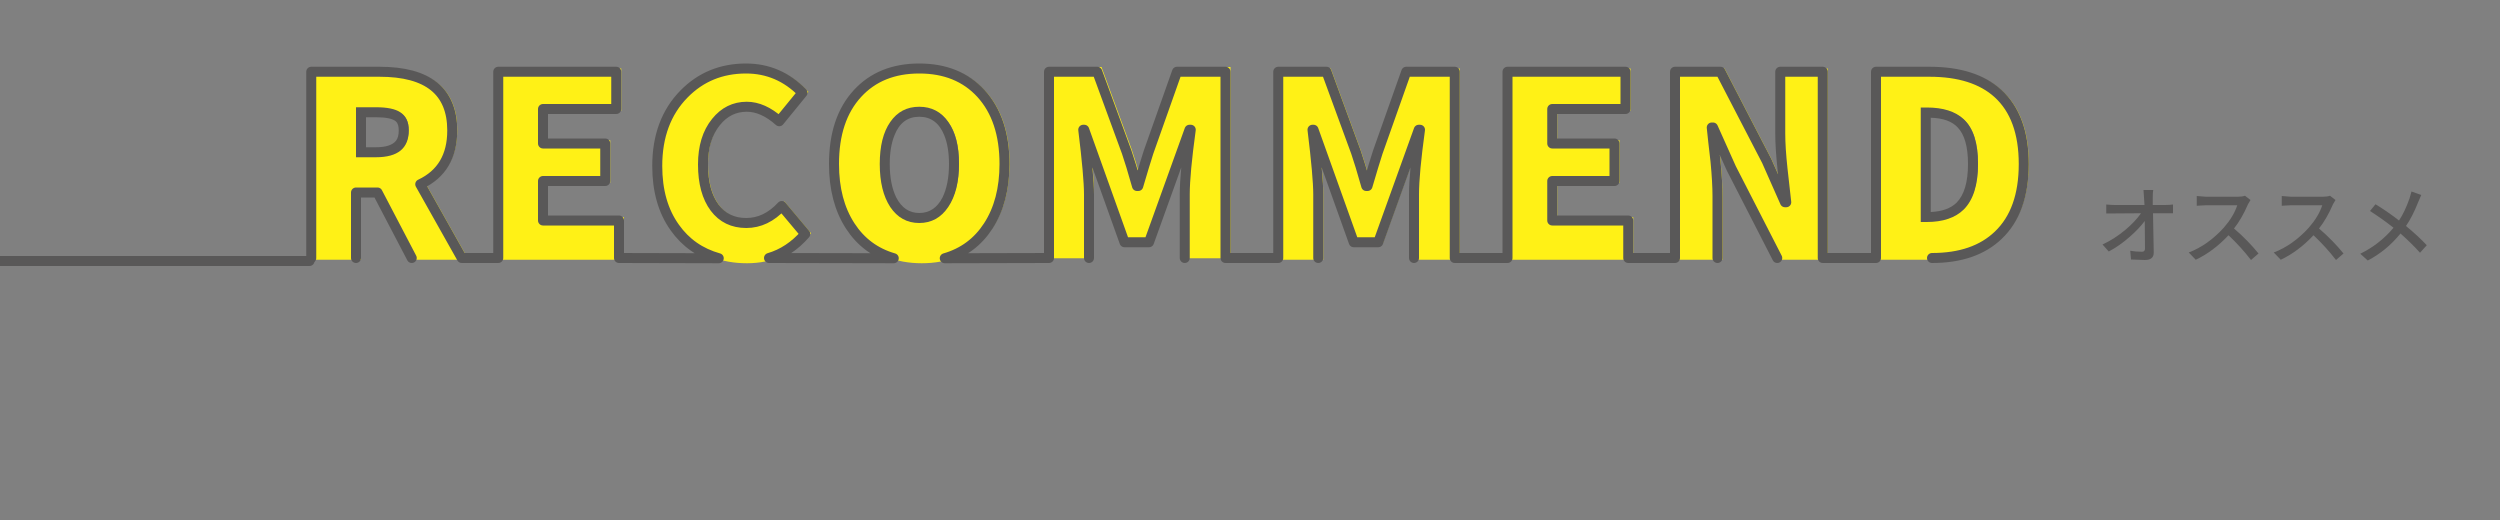
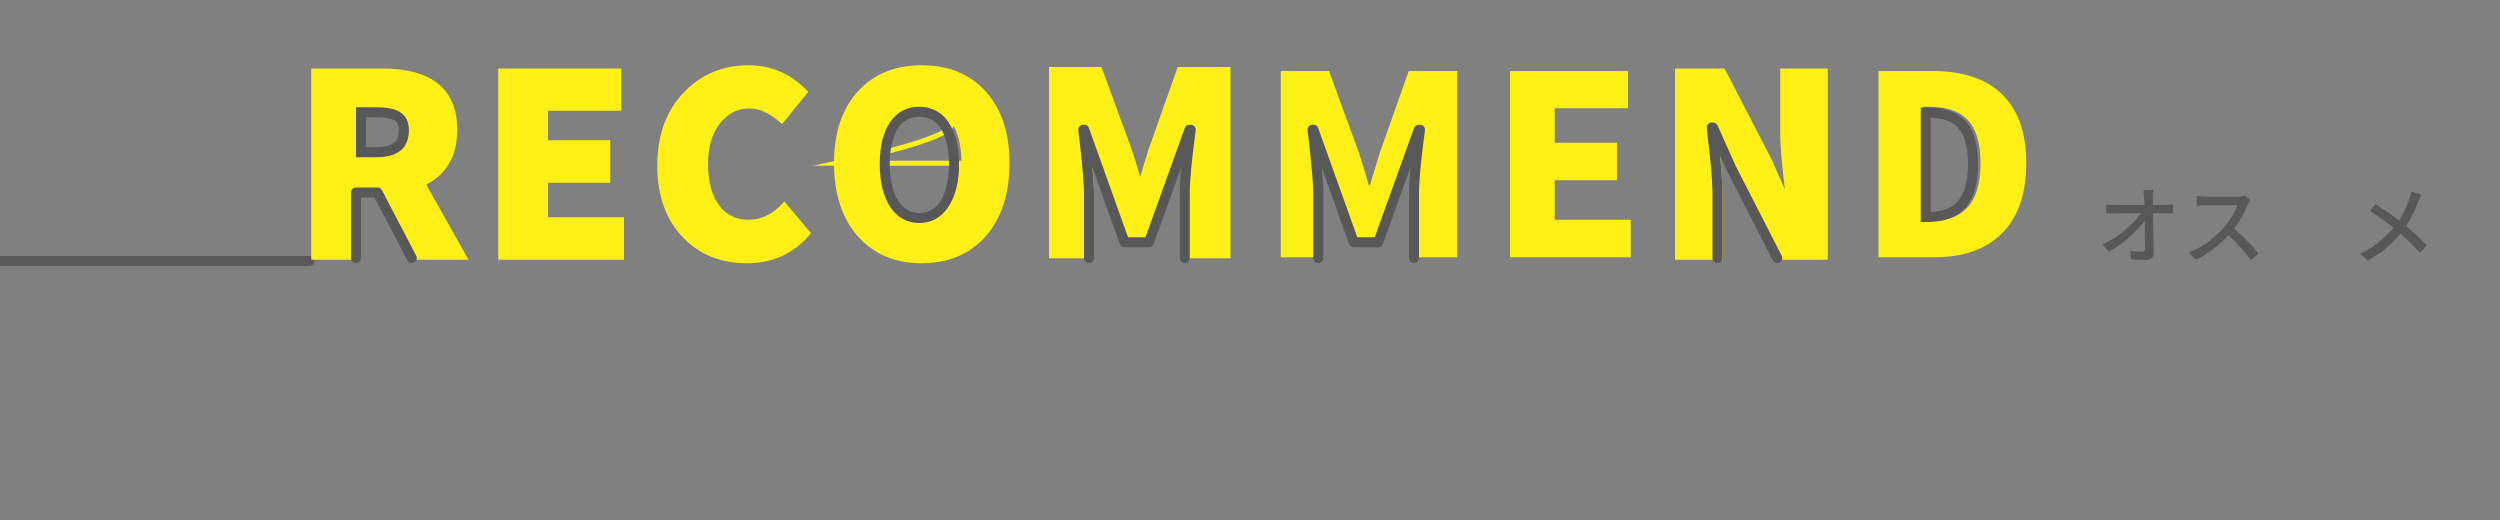
<svg xmlns="http://www.w3.org/2000/svg" xmlns:xlink="http://www.w3.org/1999/xlink" version="1.1" preserveAspectRatio="none" x="0px" y="0px" width="500px" height="104px" viewBox="0 0 500 104">
  <rect x="0" y="0" width="500" height="104" fill="#808080" stroke="none" />
  <defs>
    <g id="Layer0_1_MEMBER_0_MEMBER_0_FILL">
      <path fill="#595858" stroke="none" d=" M 429.25 657.4 Q 428.55 657.4 427.55 657.3 L 427.55 659.1 434.5 659.05 Q 433.4 660.65 431.4 662.35 429.25 664.15 426.8 665.3 L 428.05 666.7 Q 430.15 665.6 432.2 663.8 434.1 662.15 435.25 660.6 L 435.3 666.1 Q 435.3 666.75 434.7 666.75 433.4 666.75 432.35 666.55 L 432.5 668.3 435.3 668.4 Q 437.05 668.4 437.05 666.9 L 436.9 659.05 440.9 659.05 440.9 657.3 Q 440.2 657.4 439.3 657.4 L 436.85 657.4 436.85 655.95 Q 436.85 654.85 436.95 654.4 L 435 654.4 435.2 657.4 429.25 657.4 Z" />
    </g>
    <g id="Layer0_1_MEMBER_0_MEMBER_1_FILL">
      <path fill="#595858" stroke="none" d=" M 444.05 666.9 L 445.45 668.35 Q 448.95 666.7 452 663.45 454.5 665.8 456.5 668.4 L 458 667.1 Q 455.9 664.5 453.1 662.1 454.65 660.15 455.9 657.25 L 456.4 656.4 455.3 655.55 Q 454.7 655.75 453.8 655.75 L 447.5 655.75 445.65 655.6 445.65 657.55 Q 445.95 657.55 447.5 657.45 L 453.75 657.45 Q 453.05 659.65 451.05 661.95 447.85 665.45 444.05 666.9 Z" />
    </g>
    <g id="Layer0_1_MEMBER_0_MEMBER_2_FILL">
-       <path fill="#595858" stroke="none" d=" M 472.9 657.25 L 473.4 656.4 472.3 655.55 Q 471.7 655.75 470.8 655.75 L 464.5 655.75 462.65 655.6 462.65 657.55 Q 462.95 657.55 464.5 657.45 L 470.75 657.45 Q 470.05 659.65 468.05 661.95 464.85 665.45 461.05 666.9 L 462.45 668.35 Q 465.95 666.7 469 663.45 471.5 665.8 473.5 668.4 L 475 667.1 Q 472.9 664.5 470.1 662.1 471.65 660.15 472.9 657.25 Z" />
-     </g>
+       </g>
    <g id="Layer0_1_MEMBER_0_MEMBER_3_FILL">
      <path fill="#595858" stroke="none" d=" M 481.4 657.25 L 480.3 658.6 Q 482.8 660.2 485 661.95 482.25 665.25 478.35 667.15 L 479.85 668.5 Q 483.6 666.55 486.4 663.1 488.7 665.15 490.3 666.95 L 491.65 665.45 Q 490.1 663.75 487.5 661.6 488.8 659.7 489.95 656.8 L 490.55 655.4 488.6 654.7 488.2 656.1 Q 487.25 658.8 486.1 660.5 484 658.85 481.4 657.25 Z" />
    </g>
    <g id="Layer0_1_MEMBER_1_MEMBER_0_MEMBER_0_MEMBER_0_FILL">
      <path fill="#FFF116" stroke="none" d=" M 97.25 642.35 Q 97.25 630.6 82.7 630.6 L 69.05 630.6 69.05 667.85 78 667.85 78 654.75 82.3 654.75 89.15 667.85 99.15 667.85 90.85 653.1 Q 97.25 650.1 97.25 642.35 M 82 637.7 Q 85.35 637.7 86.85 638.7 88.55 639.8 88.55 642.35 88.55 647.7 82 647.7 L 78 647.7 78 637.7 82 637.7 Z" />
    </g>
    <g id="Layer0_1_MEMBER_1_MEMBER_0_MEMBER_0_MEMBER_1_FILL">
      <path fill="#FFF116" stroke="none" d=" M 130.05 638.05 L 130.05 630.6 106.45 630.6 106.45 667.85 130.6 667.85 130.6 660.35 115.4 660.35 115.4 652.45 127.85 652.45 127.85 644.95 115.4 644.95 115.4 638.05 130.05 638.05 Z" />
    </g>
    <g id="Layer0_1_MEMBER_1_MEMBER_0_MEMBER_0_MEMBER_2_FILL">
      <path fill="#FFF116" stroke="none" d=" M 150 640.65 Q 152.45 637.6 156.15 637.6 159.4 637.6 162.65 640.5 L 167.3 634.8 Q 162.55 629.95 156 629.95 148.6 629.95 143.6 635.05 138.25 640.5 138.25 649.45 138.25 658.5 143.45 663.75 148.25 668.55 155.7 668.55 163.1 668.55 167.85 663.05 L 163.15 657.45 Q 160 660.85 156.05 660.85 152.05 660.85 149.75 657.8 147.4 654.65 147.4 649.15 147.4 643.85 150 640.65 Z" />
    </g>
    <g id="Layer0_1_MEMBER_1_MEMBER_0_MEMBER_0_MEMBER_3_FILL">
      <path fill="#FFF116" stroke="none" d=" M 190.65 629.95 Q 182.9 629.95 178.3 634.95 173.6 640.05 173.6 649.05 173.6 658.1 178.3 663.4 182.95 668.55 190.65 668.55 198.35 668.55 203 663.4 207.7 658.1 207.7 649.05 207.7 640.1 203 634.95 198.4 629.95 190.65 629.95 M 184.85 640.65 Q 186.95 637.6 190.65 637.6 194.35 637.6 196.45 640.65 198.6 643.7 198.6 649.05 198.6 654.45 196.45 657.65 194.3 660.85 190.65 660.85 187 660.85 184.85 657.65 182.75 654.45 182.75 649.05 182.75 643.65 184.85 640.65 Z" />
    </g>
    <g id="Layer0_1_MEMBER_1_MEMBER_0_MEMBER_0_MEMBER_4_FILL">
      <path fill="#FFF116" stroke="none" d=" M 290.55 642.2 L 290.8 642.2 Q 289.6 650.95 289.6 655.1 L 289.6 667.85 297.75 667.85 297.75 630.6 288.05 630.6 282.35 646.7 Q 281.65 648.85 280.3 653.45 L 280.05 653.45 Q 278.75 648.85 278 646.7 L 272.1 630.6 262.45 630.6 262.45 667.85 270.45 667.85 270.45 655.1 Q 270.45 651.55 269.3 642.2 L 269.5 642.2 277.55 664.7 282.45 664.7 290.55 642.2 Z" />
    </g>
    <g id="Layer0_1_MEMBER_1_MEMBER_0_MEMBER_0_MEMBER_5_FILL">
      <path fill="#FFF116" stroke="none" d=" M 317.25 660.35 L 317.25 652.45 329.7 652.45 329.7 644.95 317.25 644.95 317.25 638.05 331.9 638.05 331.9 630.6 308.3 630.6 308.3 667.85 332.45 667.85 332.45 660.35 317.25 660.35 Z" />
    </g>
    <g id="Layer0_1_MEMBER_1_MEMBER_0_MEMBER_0_MEMBER_6_FILL">
      <path fill="#FFF116" stroke="none" d=" M 349.15 641.75 L 349.4 641.75 353.05 649.9 362.25 667.85 371.35 667.85 371.35 630.6 362.85 630.6 362.85 642.95 Q 362.85 645.8 363.3 650 363.55 652.4 364.05 656.7 L 363.8 656.7 360.15 648.45 350.9 630.6 341.8 630.6 341.8 667.85 350.3 667.85 350.3 655.5 Q 350.3 652.7 349.9 648.5 349.35 643.85 349.15 641.75 Z" />
    </g>
    <g id="Layer0_1_MEMBER_1_MEMBER_0_MEMBER_0_MEMBER_7_FILL">
      <path fill="#FFF116" stroke="none" d=" M 406.45 663.3 Q 411.55 658.45 411.55 649.05 411.55 639.65 406.4 634.95 401.6 630.6 392.7 630.6 L 382 630.6 382 667.85 393.2 667.85 Q 401.7 667.85 406.45 663.3 M 390.95 637.75 L 392.15 637.75 Q 397.05 637.75 399.55 640.1 402.4 642.8 402.4 649.05 402.4 655.3 399.55 658.15 397 660.65 392.15 660.65 L 390.95 660.65 390.95 637.75 Z" />
    </g>
    <g id="Layer0_1_MEMBER_1_MEMBER_1_FILL">
      <path fill="#FFF116" stroke="none" d=" M 244.7 641.9 L 244.95 641.9 Q 243.75 650.65 243.75 654.8 L 243.75 667.55 251.9 667.55 251.9 630.3 242.2 630.3 236.5 646.4 Q 235.8 648.55 234.45 653.15 L 234.2 653.15 Q 232.9 648.55 232.15 646.4 L 226.25 630.3 216.6 630.3 216.6 667.55 224.6 667.55 224.6 654.8 Q 224.6 651.25 223.45 641.9 L 223.65 641.9 231.7 664.4 236.6 664.4 244.7 641.9 Z" />
    </g>
    <g id="Layer0_1_MEMBER_1_MEMBER_2_MEMBER_1_MEMBER_0_MEMBER_2_FILL">
      <path fill="#595858" stroke="none" d=" M 86.35 638.85 Q 84.85 637.85 81.5 637.85 L 77.5 637.85 77.5 647.85 81.5 647.85 Q 88.05 647.85 88.05 642.5 88.05 639.95 86.35 638.85 M 85.5 640.7 Q 86.05 641.2 86.05 642.5 86.05 643.85 85.5 644.55 84.45 645.85 81.5 645.85 L 79.5 645.85 79.5 639.85 81.5 639.85 Q 84.55 639.85 85.5 640.7 Z" />
    </g>
    <g id="Layer0_1_MEMBER_1_MEMBER_2_MEMBER_1_MEMBER_0_MEMBER_3_FILL">
      <path fill="#595858" stroke="none" d=" M 195.95 640.8 Q 193.85 637.75 190.15 637.75 186.45 637.75 184.35 640.8 182.25 643.8 182.25 649.2 182.25 654.6 184.35 657.8 186.5 661 190.15 661 193.8 661 195.95 657.8 198.1 654.6 198.1 649.2 198.1 643.85 195.95 640.8 M 185.2 643.45 Q 186.65 639.75 190.15 639.75 193.65 639.75 195.15 643.45 196.1 645.8 196.1 649.2 196.1 653.25 194.8 655.9 193.2 659 190.15 659 187.15 659 185.55 655.9 184.25 653.25 184.25 649.2 184.25 645.8 185.2 643.45 Z" />
    </g>
    <g id="Layer0_1_MEMBER_1_MEMBER_2_MEMBER_1_MEMBER_0_MEMBER_6_FILL">
      <path fill="#595858" stroke="none" d=" M 399.05 640.25 Q 396.55 637.9 391.65 637.9 L 390.45 637.9 390.45 660.8 391.65 660.8 Q 396.5 660.8 399.05 658.3 401.9 655.45 401.9 649.2 401.9 642.95 399.05 640.25 M 392.45 639.95 Q 396.15 640.05 397.85 641.9 399.9 644.05 399.9 649.2 399.9 654.65 397.6 656.95 395.85 658.65 392.45 658.8 L 392.45 639.95 Z" />
    </g>
    <path id="Layer0_0_MEMBER_0_1_STROKES" stroke="#595858" stroke-width="2" stroke-linejoin="round" stroke-linecap="round" fill="none" d=" M 68.2 668.6 L -862.95 668.6" />
    <path id="Layer0_1_MEMBER_1_MEMBER_0_MEMBER_0_MEMBER_0_1_STROKES" stroke="#FFF116" stroke-width="1" stroke-linejoin="miter" stroke-linecap="butt" stroke-miterlimit="10" fill="none" d=" M 69.05 630.6 L 82.7 630.6 Q 97.25 630.6 97.25 642.35 97.25 650.1 90.85 653.1 L 99.15 667.85 89.15 667.85 82.3 654.75 78 654.75 78 667.85 69.05 667.85 69.05 630.6 Z M 82 647.7 Q 88.55 647.7 88.55 642.35 88.55 639.8 86.85 638.7 85.35 637.7 82 637.7 L 78 637.7 78 647.7 82 647.7 Z" />
    <path id="Layer0_1_MEMBER_1_MEMBER_0_MEMBER_0_MEMBER_1_1_STROKES" stroke="#FFF116" stroke-width="1" stroke-linejoin="miter" stroke-linecap="butt" stroke-miterlimit="10" fill="none" d=" M 106.45 630.6 L 130.05 630.6 130.05 638.05 115.4 638.05 115.4 644.95 127.85 644.95 127.85 652.45 115.4 652.45 115.4 660.35 130.6 660.35 130.6 667.85 106.45 667.85 106.45 630.6 Z" />
    <path id="Layer0_1_MEMBER_1_MEMBER_0_MEMBER_0_MEMBER_2_1_STROKES" stroke="#FFF116" stroke-width="1" stroke-linejoin="miter" stroke-linecap="butt" stroke-miterlimit="10" fill="none" d=" M 138.25 649.45 Q 138.25 640.5 143.6 635.05 148.6 629.95 156 629.95 162.55 629.95 167.3 634.8 L 162.65 640.5 Q 159.4 637.6 156.15 637.6 152.45 637.6 150 640.65 147.4 643.85 147.4 649.15 147.4 654.65 149.75 657.8 152.05 660.85 156.05 660.85 160 660.85 163.15 657.45 L 167.85 663.05 Q 163.1 668.55 155.7 668.55 148.25 668.55 143.45 663.75 138.25 658.5 138.25 649.45 Z" />
-     <path id="Layer0_1_MEMBER_1_MEMBER_0_MEMBER_0_MEMBER_3_1_STROKES" stroke="#FFF116" stroke-width="1" stroke-linejoin="miter" stroke-linecap="butt" stroke-miterlimit="10" fill="none" d=" M 173.6 649.05 Q 173.6 640.05 178.3 634.95 182.9 629.95 190.65 629.95 198.4 629.95 203 634.95 207.7 640.1 207.7 649.05 207.7 658.1 203 663.4 198.35 668.55 190.65 668.55 182.95 668.55 178.3 663.4 173.6 658.1 173.6 649.05 Z M 198.6 649.05 Q 198.6 643.7 196.45 640.65 194.35 637.6 190.65 637.6 186.95 637.6 184.85 640.65 182.75 643.65 182.75 649.05 182.75 654.45 184.85 657.65 187 660.85 190.65 660.85 194.3 660.85 196.45 657.65 198.6 654.45 198.6 649.05 Z" />
-     <path id="Layer0_1_MEMBER_1_MEMBER_0_MEMBER_0_MEMBER_4_1_STROKES" stroke="#FFF116" stroke-width="1" stroke-linejoin="miter" stroke-linecap="butt" stroke-miterlimit="10" fill="none" d=" M 262.45 630.6 L 272.1 630.6 278 646.7 Q 278.75 648.85 280.05 653.45 L 280.3 653.45 Q 281.65 648.85 282.35 646.7 L 288.05 630.6 297.75 630.6 297.75 667.85 289.6 667.85 289.6 655.1 Q 289.6 650.95 290.8 642.2 L 290.55 642.2 282.45 664.7 277.55 664.7 269.5 642.2 269.3 642.2 Q 270.45 651.55 270.45 655.1 L 270.45 667.85 262.45 667.85 262.45 630.6 Z" />
-     <path id="Layer0_1_MEMBER_1_MEMBER_0_MEMBER_0_MEMBER_5_1_STROKES" stroke="#FFF116" stroke-width="1" stroke-linejoin="miter" stroke-linecap="butt" stroke-miterlimit="10" fill="none" d=" M 308.3 630.6 L 331.9 630.6 331.9 638.05 317.25 638.05 317.25 644.95 329.7 644.95 329.7 652.45 317.25 652.45 317.25 660.35 332.45 660.35 332.45 667.85 308.3 667.85 308.3 630.6 Z" />
+     <path id="Layer0_1_MEMBER_1_MEMBER_0_MEMBER_0_MEMBER_3_1_STROKES" stroke="#FFF116" stroke-width="1" stroke-linejoin="miter" stroke-linecap="butt" stroke-miterlimit="10" fill="none" d=" M 173.6 649.05 Q 173.6 640.05 178.3 634.95 182.9 629.95 190.65 629.95 198.4 629.95 203 634.95 207.7 640.1 207.7 649.05 207.7 658.1 203 663.4 198.35 668.55 190.65 668.55 182.95 668.55 178.3 663.4 173.6 658.1 173.6 649.05 Z Q 198.6 643.7 196.45 640.65 194.35 637.6 190.65 637.6 186.95 637.6 184.85 640.65 182.75 643.65 182.75 649.05 182.75 654.45 184.85 657.65 187 660.85 190.65 660.85 194.3 660.85 196.45 657.65 198.6 654.45 198.6 649.05 Z" />
    <path id="Layer0_1_MEMBER_1_MEMBER_0_MEMBER_0_MEMBER_6_1_STROKES" stroke="#FFF116" stroke-width="1" stroke-linejoin="miter" stroke-linecap="butt" stroke-miterlimit="10" fill="none" d=" M 341.8 630.6 L 350.9 630.6 360.15 648.45 363.8 656.7 364.05 656.7 Q 363.55 652.4 363.3 650 362.85 645.8 362.85 642.95 L 362.85 630.6 371.35 630.6 371.35 667.85 362.25 667.85 353.05 649.9 349.4 641.75 349.15 641.75 Q 349.35 643.85 349.9 648.5 350.3 652.7 350.3 655.5 L 350.3 667.85 341.8 667.85 341.8 630.6 Z" />
-     <path id="Layer0_1_MEMBER_1_MEMBER_0_MEMBER_0_MEMBER_7_1_STROKES" stroke="#FFF116" stroke-width="1" stroke-linejoin="miter" stroke-linecap="butt" stroke-miterlimit="10" fill="none" d=" M 382 630.6 L 392.7 630.6 Q 401.6 630.6 406.4 634.95 411.55 639.65 411.55 649.05 411.55 658.45 406.45 663.3 401.7 667.85 393.2 667.85 L 382 667.85 382 630.6 Z M 392.15 660.65 Q 397 660.65 399.55 658.15 402.4 655.3 402.4 649.05 402.4 642.8 399.55 640.1 397.05 637.75 392.15 637.75 L 390.95 637.75 390.95 660.65 392.15 660.65 Z" />
    <path id="Layer0_1_MEMBER_1_MEMBER_1_1_STROKES" stroke="#FFF116" stroke-width="1" stroke-linejoin="miter" stroke-linecap="butt" stroke-miterlimit="10" fill="none" d=" M 216.6 630.3 L 226.25 630.3 232.15 646.4 Q 232.9 648.55 234.2 653.15 L 234.45 653.15 Q 235.8 648.55 236.5 646.4 L 242.2 630.3 251.9 630.3 251.9 667.55 243.75 667.55 243.75 654.8 Q 243.75 650.65 244.95 641.9 L 244.7 641.9 236.6 664.4 231.7 664.4 223.65 641.9 223.45 641.9 Q 224.6 651.25 224.6 654.8 L 224.6 667.55 216.6 667.55 216.6 630.3 Z" />
    <path id="Layer0_1_MEMBER_1_MEMBER_2_MEMBER_0_1_STROKES" stroke="#595858" stroke-width="2" stroke-linejoin="round" stroke-linecap="round" fill="none" d=" M 243.25 668 L 243.25 655.25 Q 243.25 651.1 244.45 642.35 L 244.2 642.35 236.1 664.85 231.2 664.85 223.15 642.35 222.95 642.35 Q 224.1 651.7 224.1 655.25 L 224.1 668" />
-     <path id="Layer0_1_MEMBER_1_MEMBER_2_MEMBER_1_MEMBER_0_MEMBER_0_1_STROKES" stroke="#595858" stroke-width="2" stroke-linejoin="round" stroke-linecap="round" fill="none" d=" M 392.7 668 Q 401.2 668 405.95 663.45 411.05 658.6 411.05 649.2 411.05 639.8 405.9 635.1 401.1 630.75 392.2 630.75 L 381.5 630.75 381.5 668 370.85 668 370.85 630.75 362.35 630.75 362.35 643.1 Q 362.35 645.95 362.8 650.15 363.05 652.55 363.55 656.85 L 363.3 656.85 359.65 648.6 350.4 630.75 341.3 630.75 341.3 668 331.95 668 331.95 660.5 316.75 660.5 316.75 652.6 329.2 652.6 329.2 645.1 316.75 645.1 316.75 638.2 331.4 638.2 331.4 630.75 307.8 630.75 307.8 668 297.25 668 297.25 630.75 287.55 630.75 281.85 646.85 Q 281.15 649 279.8 653.6 L 279.55 653.6 Q 278.25 649 277.5 646.85 L 271.6 630.75 261.95 630.75 261.95 668 251.4 668 251.4 630.75 241.7 630.75 236 646.85 Q 235.3 649 233.95 653.6 L 233.7 653.6 Q 232.4 649 231.65 646.85 L 225.75 630.75 216.1 630.75 216.1 668 195.25 668.05 Q 200.8 666.45 203.95 661.6 207.2 656.6 207.2 649.2 207.2 640.25 202.5 635.1 197.9 630.1 190.15 630.1 182.4 630.1 177.8 635.1 173.1 640.2 173.1 649.2 173.1 656.6 176.35 661.6 179.5 666.45 185.05 668.05 L 160.1 668 Q 164.2 666.8 167.35 663.2 L 162.65 657.6 Q 159.5 661 155.55 661 151.55 661 149.25 657.95 146.9 654.8 146.9 649.3 146.9 644 149.5 640.8 151.95 637.75 155.65 637.75 158.9 637.75 162.15 640.65 L 166.8 634.95 Q 162.05 630.1 155.5 630.1 148.1 630.1 143.1 635.2 137.75 640.65 137.75 649.6 137.75 657 141.25 661.9 144.5 666.5 150.05 668.05 L 130.1 668 130.1 660.5 114.9 660.5 114.9 652.6 127.35 652.6 127.35 645.1 114.9 645.1 114.9 638.2 129.55 638.2 129.55 630.75 105.95 630.75 105.95 668 98.65 668 90.35 653.25 Q 96.75 650.25 96.75 642.5 96.75 630.75 82.2 630.75 L 68.55 630.75 68.55 668" />
    <path id="Layer0_1_MEMBER_1_MEMBER_2_MEMBER_1_MEMBER_0_MEMBER_1_1_STROKES" stroke="#595858" stroke-width="2" stroke-linejoin="round" stroke-linecap="round" fill="none" d=" M 88.65 668 L 81.8 654.9 77.5 654.9 77.5 668" />
    <path id="Layer0_1_MEMBER_1_MEMBER_2_MEMBER_1_MEMBER_0_MEMBER_4_1_STROKES" stroke="#595858" stroke-width="2" stroke-linejoin="round" stroke-linecap="round" fill="none" d=" M 289.1 668 L 289.1 655.25 Q 289.1 651.1 290.3 642.35 L 290.05 642.35 281.95 664.85 277.05 664.85 269 642.35 268.8 642.35 Q 269.95 651.7 269.95 655.25 L 269.95 668" />
    <path id="Layer0_1_MEMBER_1_MEMBER_2_MEMBER_1_MEMBER_0_MEMBER_5_1_STROKES" stroke="#595858" stroke-width="2" stroke-linejoin="round" stroke-linecap="round" fill="none" d=" M 361.75 668 L 352.55 650.05 348.9 641.9 348.65 641.9 Q 348.85 644 349.4 648.65 349.8 652.85 349.8 655.65 L 349.8 668" />
  </defs>
  <g transform="matrix( 1, 0, 0, 1, -6.3,-616.4) ">
    <use xlink:href="#Layer0_0_MEMBER_0_1_STROKES" />
  </g>
  <g transform="matrix( 1, 0, 0, 1, -6.3,-616.4) ">
    <use xlink:href="#Layer0_1_MEMBER_0_MEMBER_0_FILL" />
  </g>
  <g transform="matrix( 1, 0, 0, 1, -6.3,-616.4) ">
    <use xlink:href="#Layer0_1_MEMBER_0_MEMBER_1_FILL" />
  </g>
  <g transform="matrix( 1, 0, 0, 1, -6.3,-616.4) ">
    <use xlink:href="#Layer0_1_MEMBER_0_MEMBER_2_FILL" />
  </g>
  <g transform="matrix( 1, 0, 0, 1, -6.3,-616.4) ">
    <use xlink:href="#Layer0_1_MEMBER_0_MEMBER_3_FILL" />
  </g>
  <g transform="matrix( 1, 0, 0, 1, -6.3,-616.4) ">
    <use xlink:href="#Layer0_1_MEMBER_1_MEMBER_0_MEMBER_0_MEMBER_0_FILL" />
    <use xlink:href="#Layer0_1_MEMBER_1_MEMBER_0_MEMBER_0_MEMBER_0_1_STROKES" />
  </g>
  <g transform="matrix( 1, 0, 0, 1, -6.3,-616.4) ">
    <use xlink:href="#Layer0_1_MEMBER_1_MEMBER_0_MEMBER_0_MEMBER_1_FILL" />
    <use xlink:href="#Layer0_1_MEMBER_1_MEMBER_0_MEMBER_0_MEMBER_1_1_STROKES" />
  </g>
  <g transform="matrix( 1, 0, 0, 1, -6.3,-616.4) ">
    <use xlink:href="#Layer0_1_MEMBER_1_MEMBER_0_MEMBER_0_MEMBER_2_FILL" />
    <use xlink:href="#Layer0_1_MEMBER_1_MEMBER_0_MEMBER_0_MEMBER_2_1_STROKES" />
  </g>
  <g transform="matrix( 1, 0, 0, 1, -6.3,-616.4) ">
    <use xlink:href="#Layer0_1_MEMBER_1_MEMBER_0_MEMBER_0_MEMBER_3_FILL" />
    <use xlink:href="#Layer0_1_MEMBER_1_MEMBER_0_MEMBER_0_MEMBER_3_1_STROKES" />
  </g>
  <g transform="matrix( 1, 0, 0, 1, -6.3,-616.4) ">
    <use xlink:href="#Layer0_1_MEMBER_1_MEMBER_0_MEMBER_0_MEMBER_4_FILL" />
    <use xlink:href="#Layer0_1_MEMBER_1_MEMBER_0_MEMBER_0_MEMBER_4_1_STROKES" />
  </g>
  <g transform="matrix( 1, 0, 0, 1, -6.3,-616.4) ">
    <use xlink:href="#Layer0_1_MEMBER_1_MEMBER_0_MEMBER_0_MEMBER_5_FILL" />
    <use xlink:href="#Layer0_1_MEMBER_1_MEMBER_0_MEMBER_0_MEMBER_5_1_STROKES" />
  </g>
  <g transform="matrix( 1, 0, 0, 1, -6.3,-616.4) ">
    <use xlink:href="#Layer0_1_MEMBER_1_MEMBER_0_MEMBER_0_MEMBER_6_FILL" />
    <use xlink:href="#Layer0_1_MEMBER_1_MEMBER_0_MEMBER_0_MEMBER_6_1_STROKES" />
  </g>
  <g transform="matrix( 1, 0, 0, 1, -6.3,-616.4) ">
    <use xlink:href="#Layer0_1_MEMBER_1_MEMBER_0_MEMBER_0_MEMBER_7_FILL" />
    <use xlink:href="#Layer0_1_MEMBER_1_MEMBER_0_MEMBER_0_MEMBER_7_1_STROKES" />
  </g>
  <g transform="matrix( 1, 0, 0, 1, -6.3,-616.4) ">
    <use xlink:href="#Layer0_1_MEMBER_1_MEMBER_1_FILL" />
    <use xlink:href="#Layer0_1_MEMBER_1_MEMBER_1_1_STROKES" />
  </g>
  <g transform="matrix( 1, 0, 0, 1, -6.3,-616.4) ">
    <use xlink:href="#Layer0_1_MEMBER_1_MEMBER_2_MEMBER_0_1_STROKES" />
  </g>
  <g transform="matrix( 1, 0, 0, 1, -6.3,-616.4) ">
    <use xlink:href="#Layer0_1_MEMBER_1_MEMBER_2_MEMBER_1_MEMBER_0_MEMBER_0_1_STROKES" />
  </g>
  <g transform="matrix( 1, 0, 0, 1, -6.3,-616.4) ">
    <use xlink:href="#Layer0_1_MEMBER_1_MEMBER_2_MEMBER_1_MEMBER_0_MEMBER_1_1_STROKES" />
  </g>
  <g transform="matrix( 1, 0, 0, 1, -6.3,-616.4) ">
    <use xlink:href="#Layer0_1_MEMBER_1_MEMBER_2_MEMBER_1_MEMBER_0_MEMBER_2_FILL" />
  </g>
  <g transform="matrix( 1, 0, 0, 1, -6.3,-616.4) ">
    <use xlink:href="#Layer0_1_MEMBER_1_MEMBER_2_MEMBER_1_MEMBER_0_MEMBER_3_FILL" />
  </g>
  <g transform="matrix( 1, 0, 0, 1, -6.3,-616.4) ">
    <use xlink:href="#Layer0_1_MEMBER_1_MEMBER_2_MEMBER_1_MEMBER_0_MEMBER_4_1_STROKES" />
  </g>
  <g transform="matrix( 1, 0, 0, 1, -6.3,-616.4) ">
    <use xlink:href="#Layer0_1_MEMBER_1_MEMBER_2_MEMBER_1_MEMBER_0_MEMBER_5_1_STROKES" />
  </g>
  <g transform="matrix( 1, 0, 0, 1, -6.3,-616.4) ">
    <use xlink:href="#Layer0_1_MEMBER_1_MEMBER_2_MEMBER_1_MEMBER_0_MEMBER_6_FILL" />
  </g>
</svg>